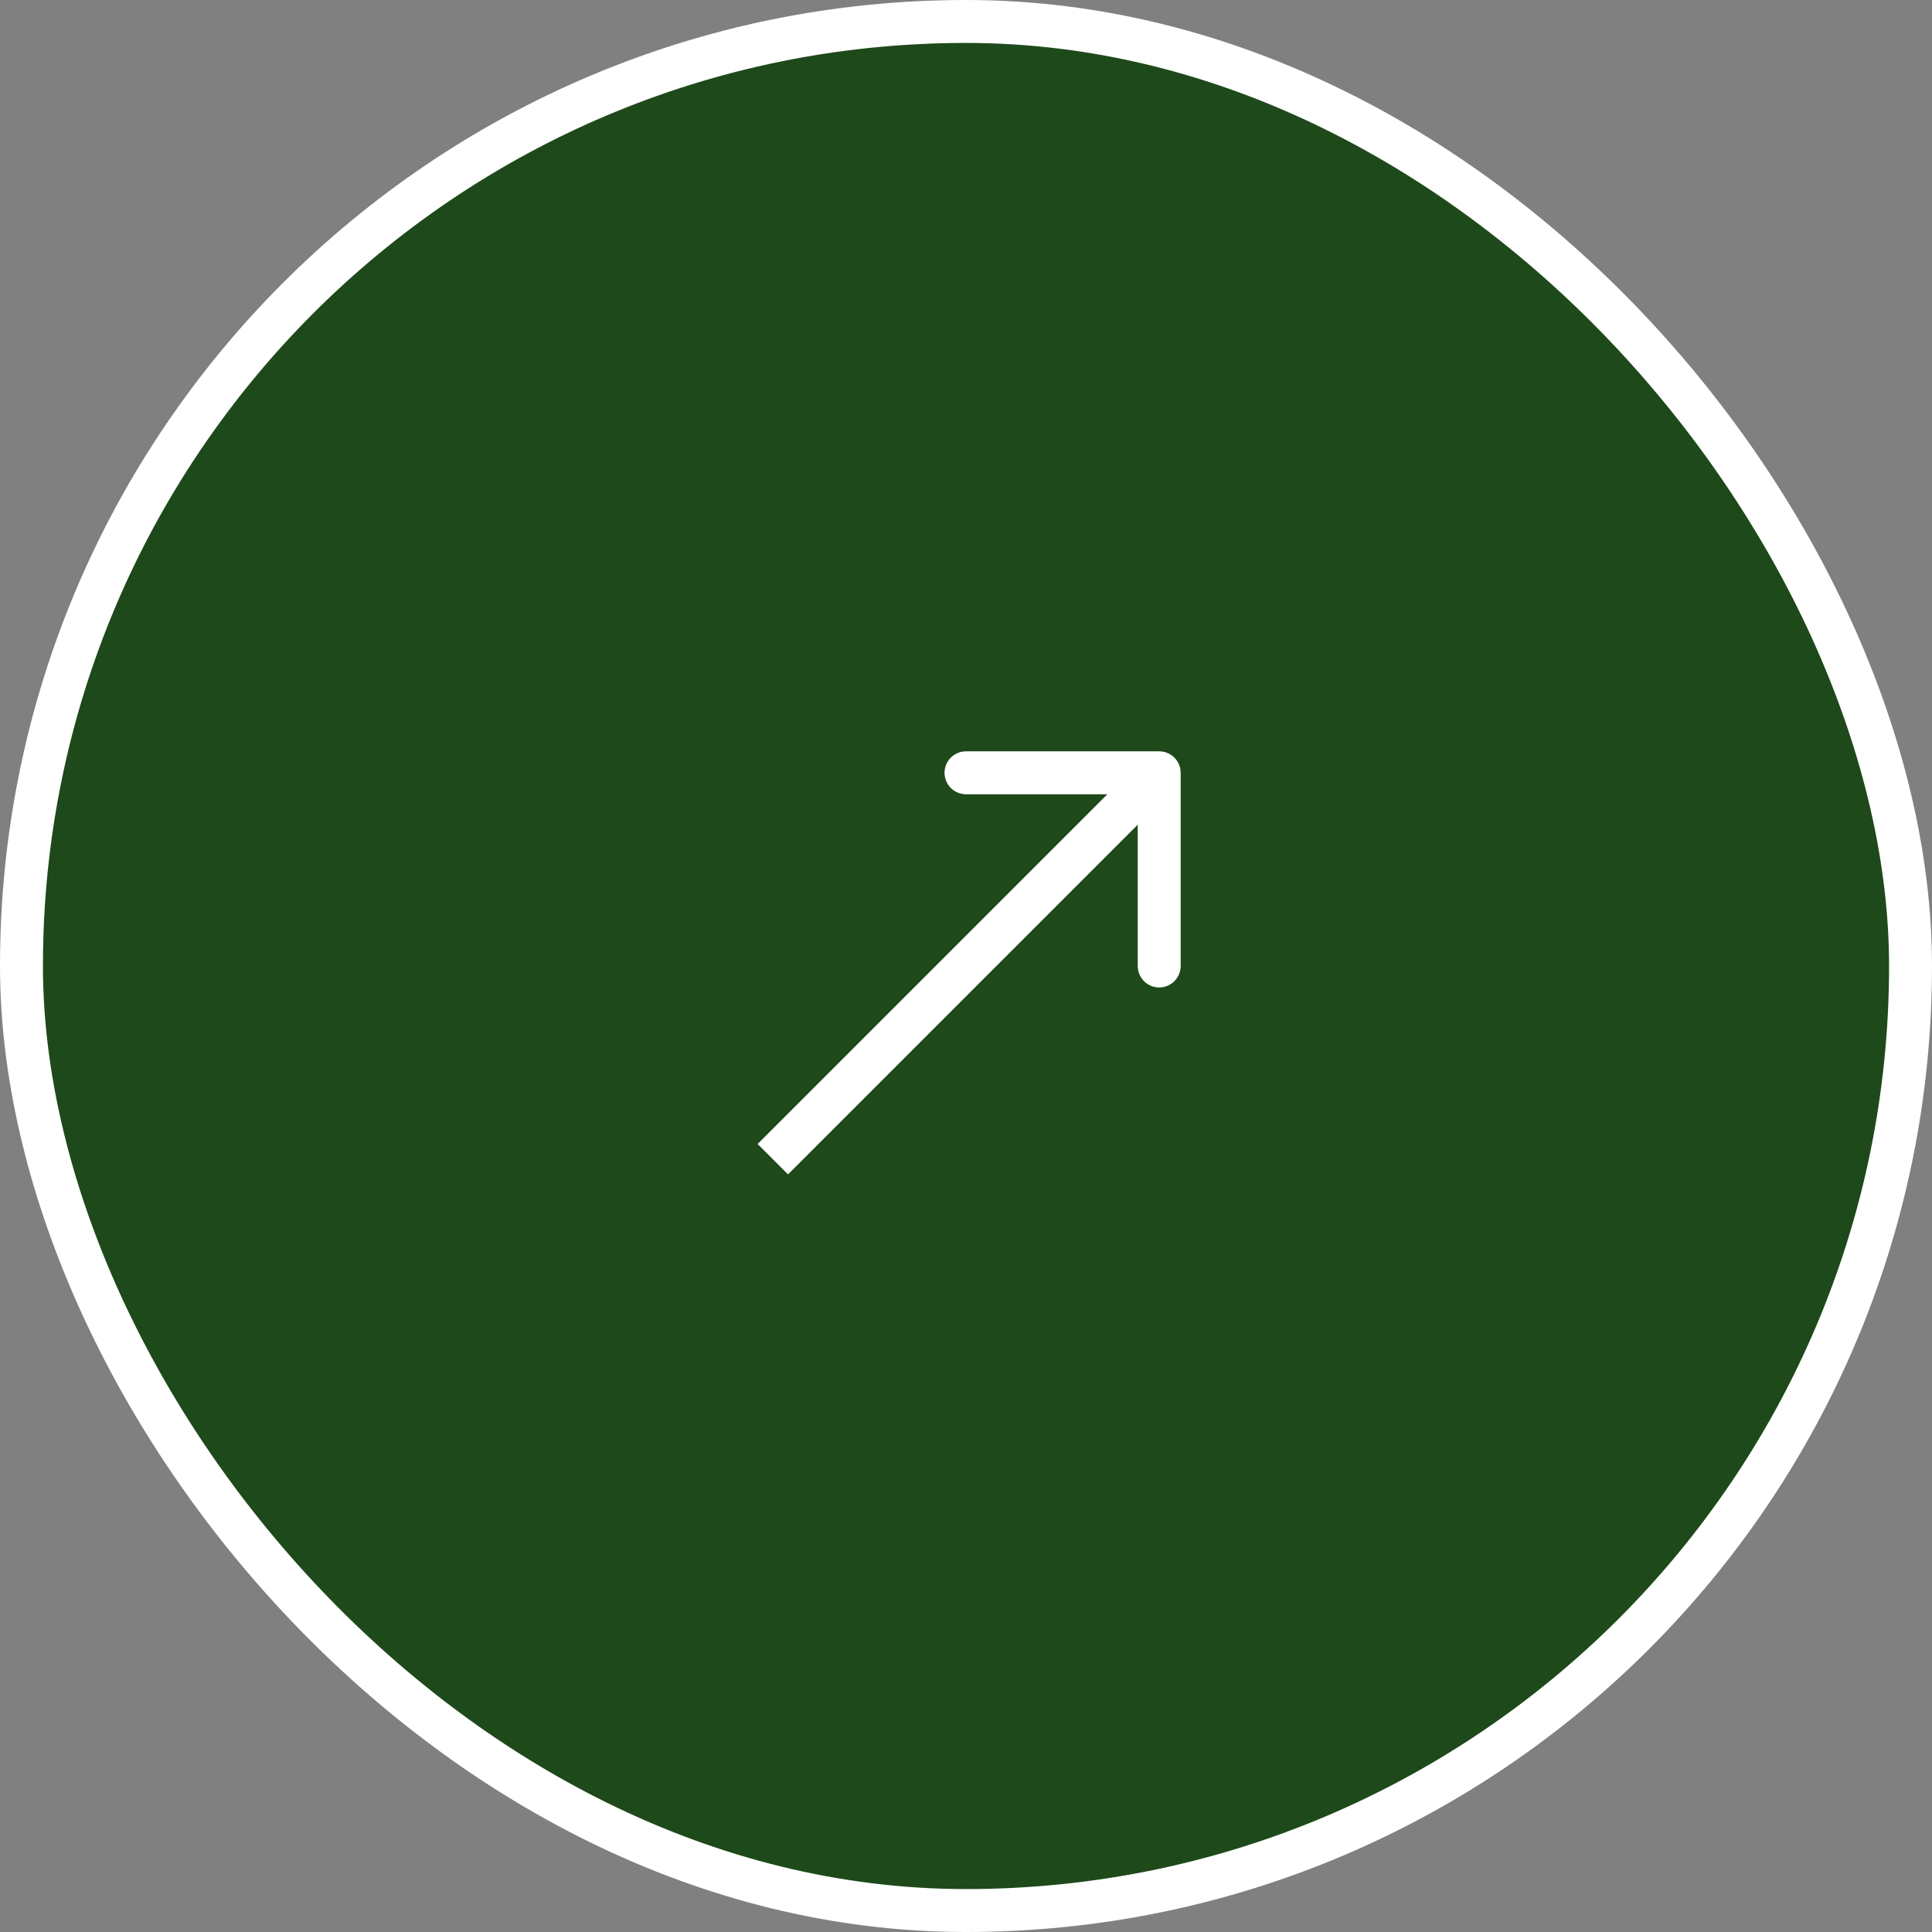
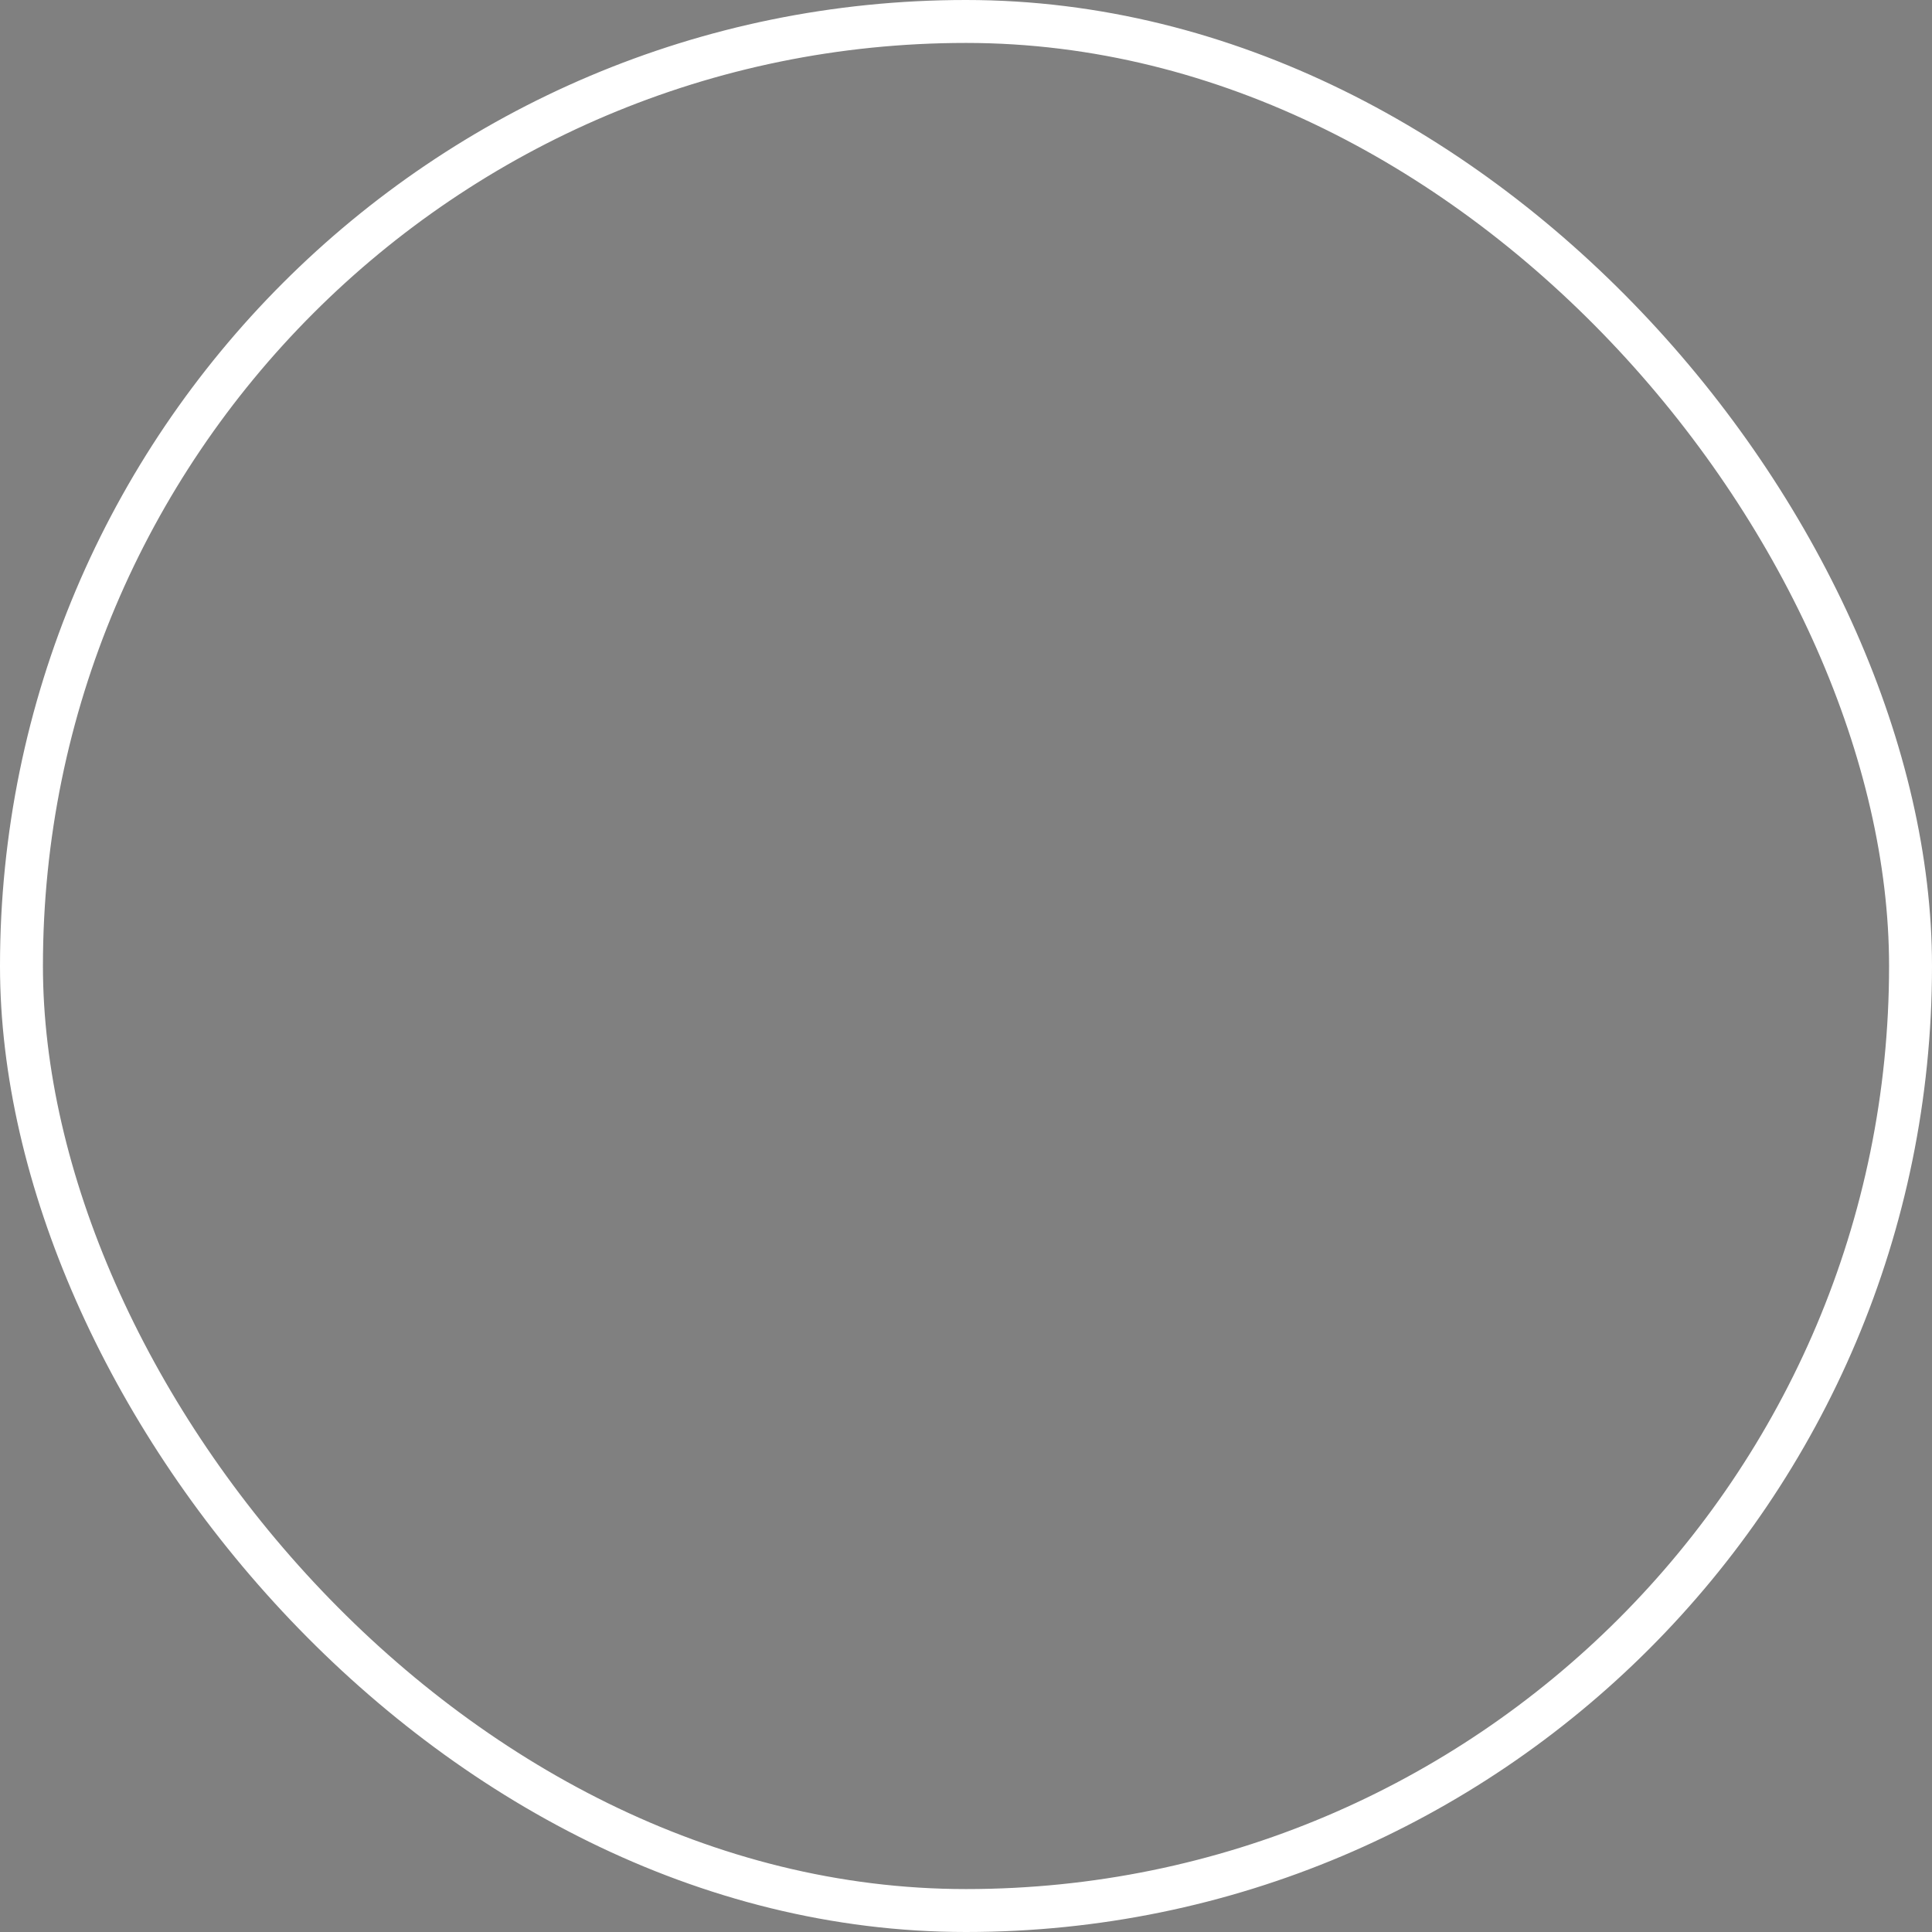
<svg xmlns="http://www.w3.org/2000/svg" width="45" height="45" viewBox="0 0 45 45" fill="none">
  <rect x="0" y="0" width="45" height="45" fill="#808080" stroke="none" />
-   <rect x="0.5" y="0.5" width="44" height="44" rx="22" fill="#1E491A" />
  <rect x="0.5" y="0.5" width="44" height="44" rx="22" stroke="white" />
-   <path d="M27.5 18C27.5 17.724 27.276 17.5 27 17.5H22.5C22.224 17.5 22 17.724 22 18C22 18.276 22.224 18.5 22.5 18.5H26.5V22.5C26.5 22.776 26.724 23 27 23C27.276 23 27.5 22.776 27.5 22.5V18ZM18.354 27.354L27.354 18.354L26.646 17.646L17.646 26.646L18.354 27.354Z" fill="white" />
</svg>